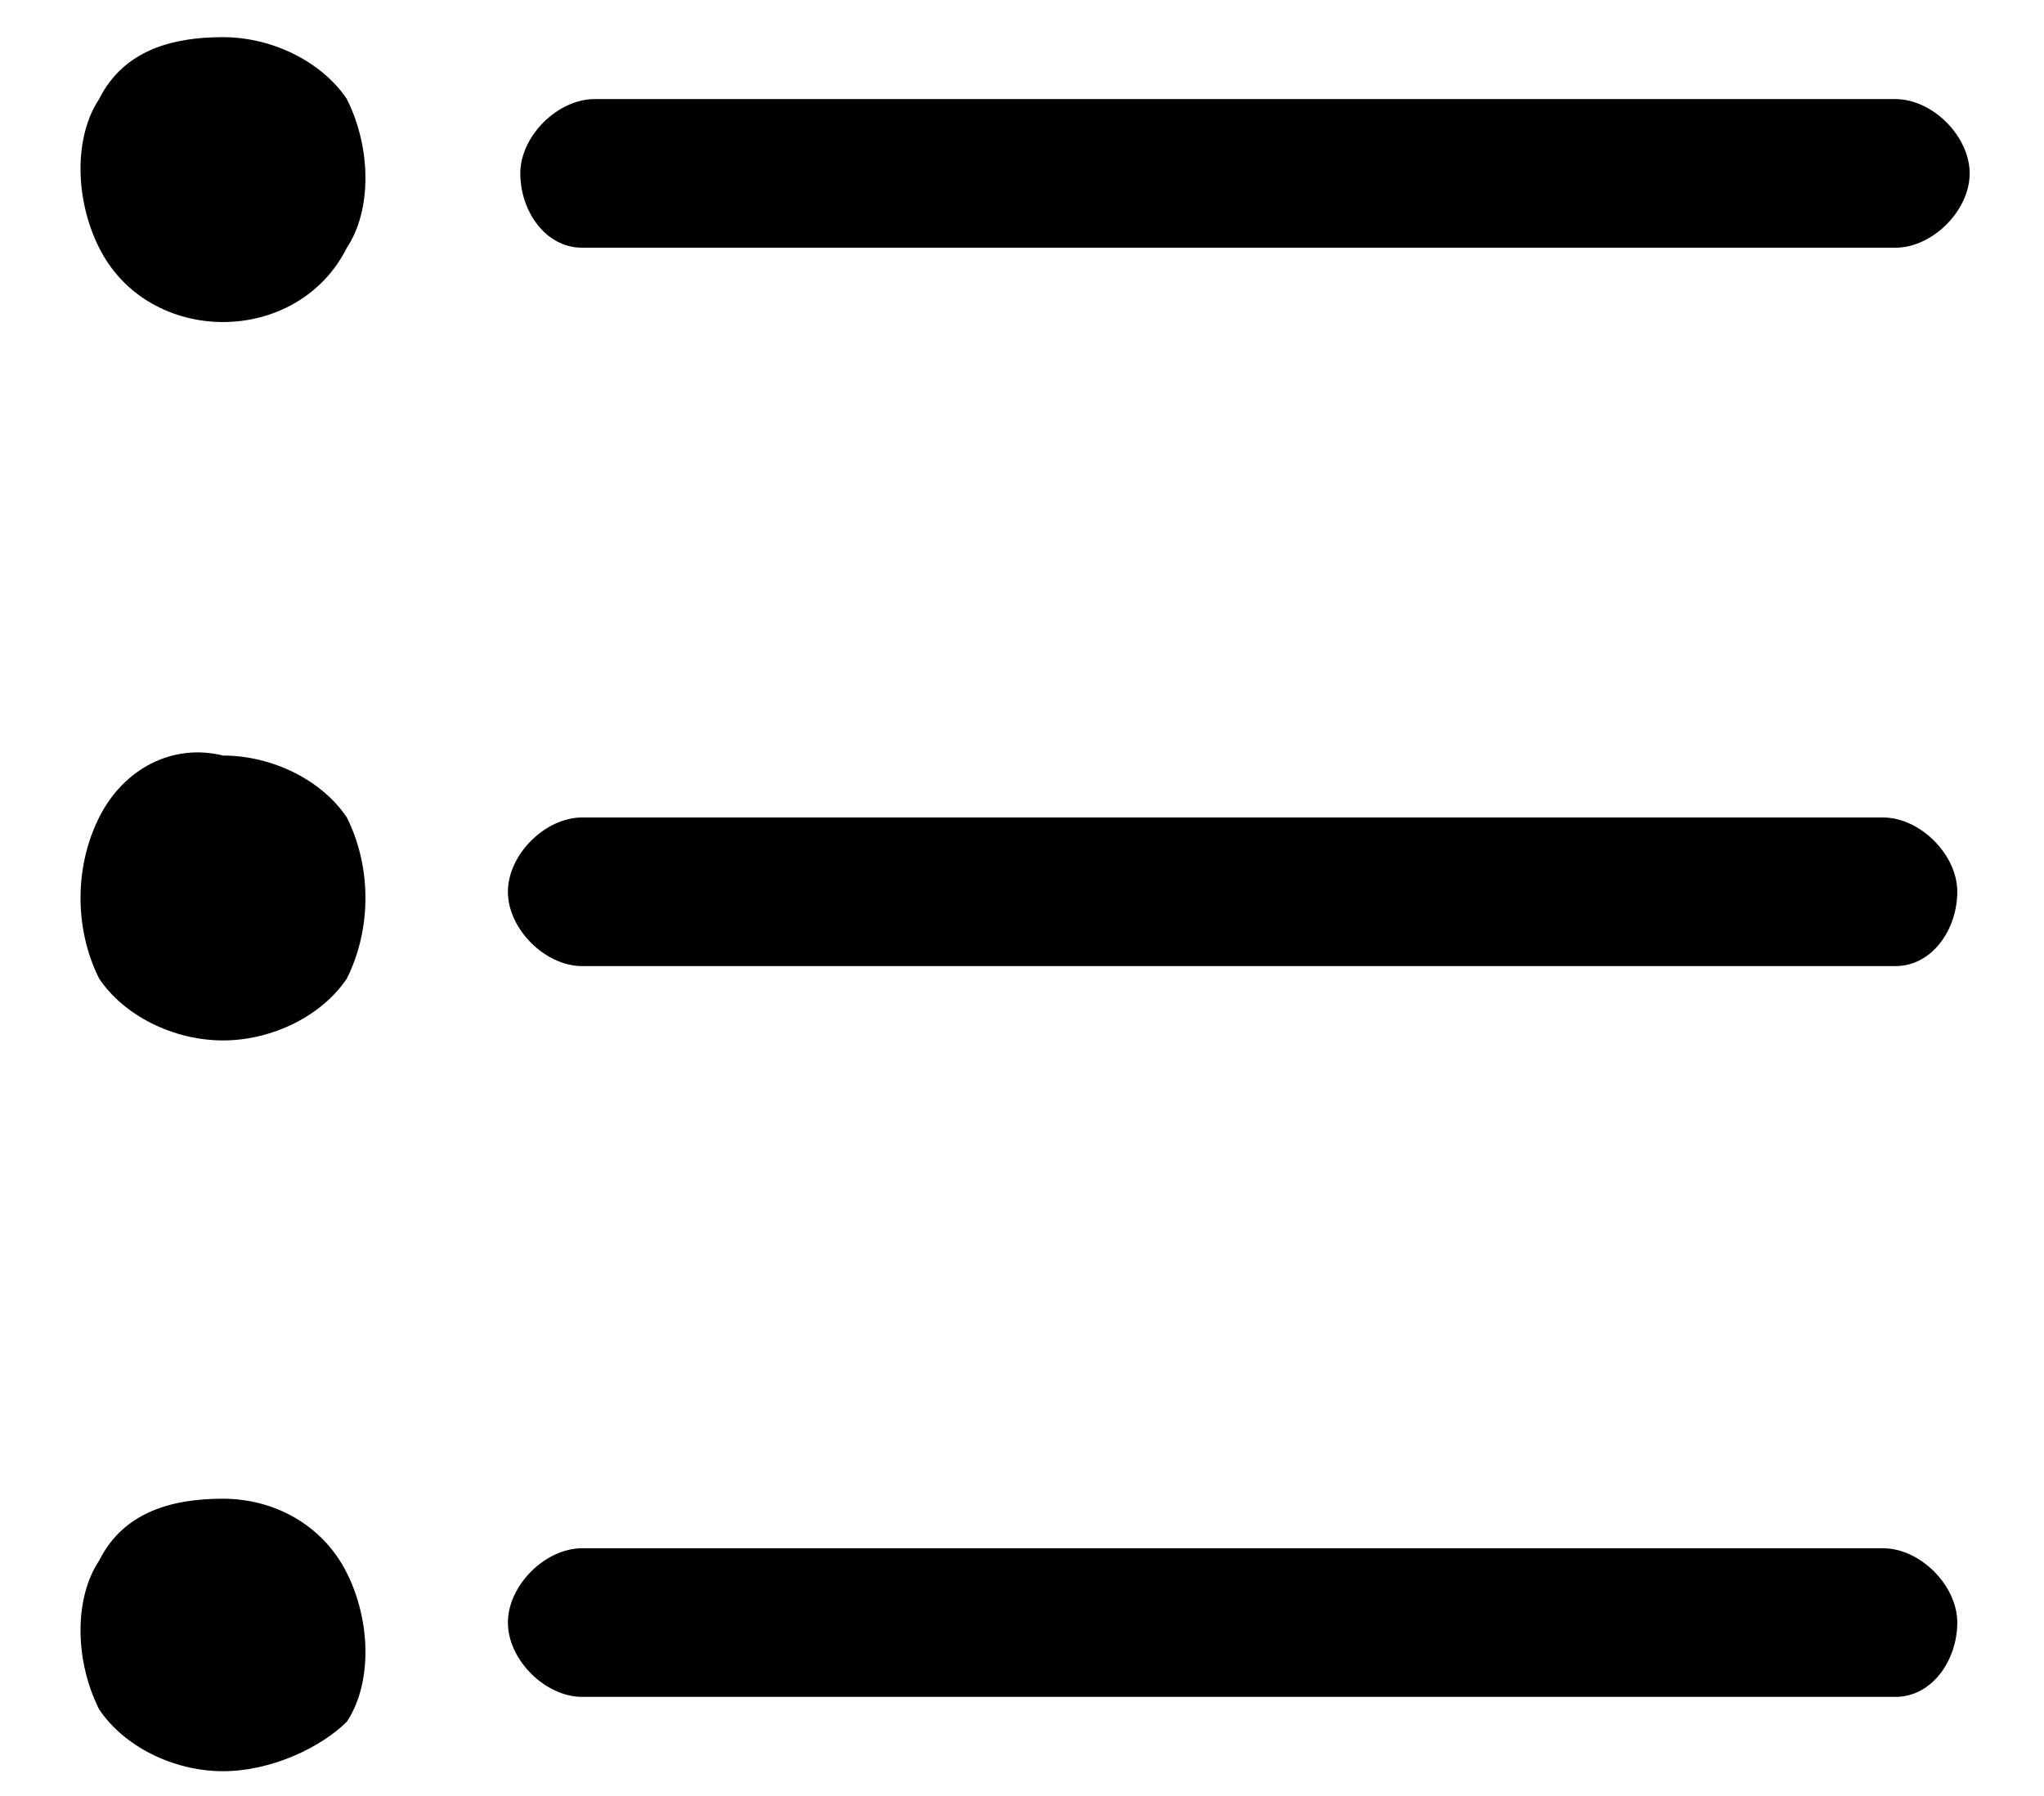
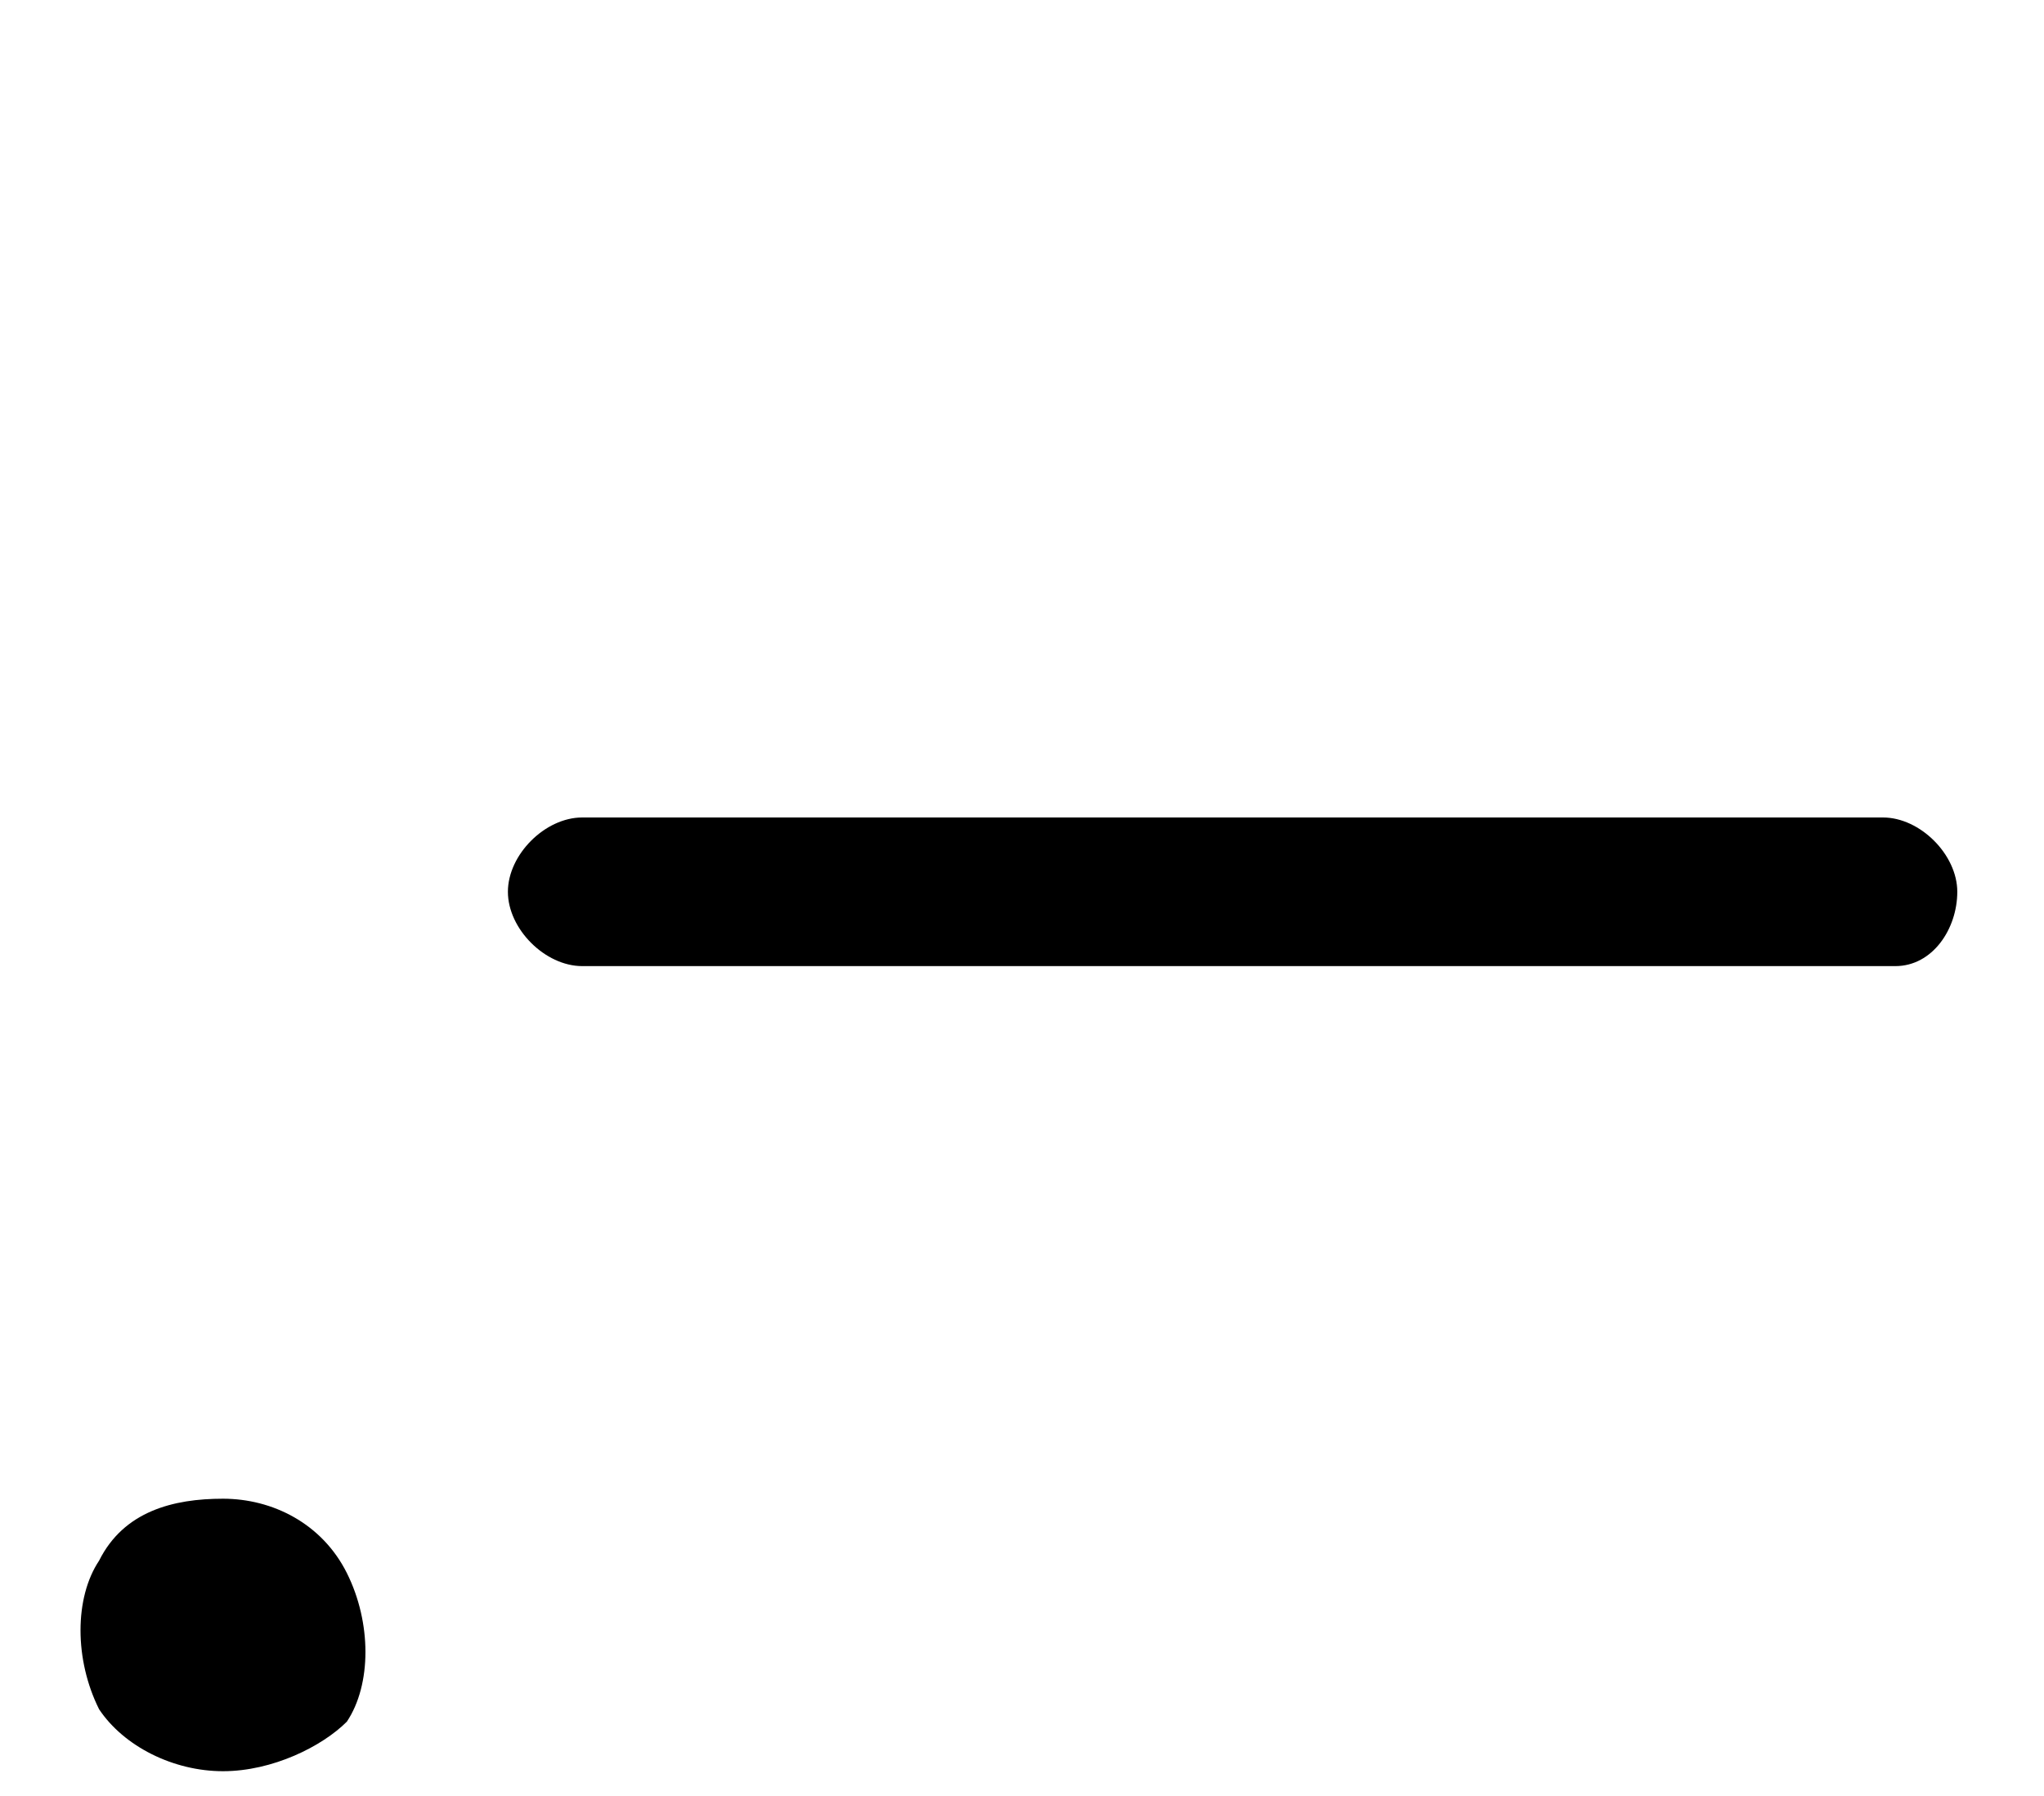
<svg xmlns="http://www.w3.org/2000/svg" version="1.1" id="Layer_1" x="0px" y="0px" width="16.5px" height="14.5px" viewBox="0 0 16.5 14.5" style="enable-background:new 0 0 16.5 14.5;" xml:space="preserve">
  <g id="XMLID_303_">
-     <path d="M1.8,2.6C1.4,2.6,1,2.4,0.8,2c-0.2-0.4-0.2-0.9,0-1.2c0.2-0.4,0.6-0.5,1-0.5c0.4,0,0.8,0.2,1,0.5C3,1.2,3,1.7,2.8,2   C2.6,2.4,2.2,2.6,1.8,2.6C1.8,2.6,1.8,2.6,1.8,2.6z M1.8,1.4C1.8,1.4,1.8,1.4,1.8,1.4C1.8,1.4,1.8,1.4,1.8,1.4z" />
-   </g>
+     </g>
  <g id="XMLID_305_">
-     <path d="M1.8,8.4c-0.4,0-0.8-0.2-1-0.5C0.6,7.5,0.6,7,0.8,6.6c0.2-0.4,0.6-0.6,1-0.5c0.4,0,0.8,0.2,1,0.5C3,7,3,7.5,2.8,7.9   C2.6,8.2,2.2,8.4,1.8,8.4C1.8,8.4,1.8,8.4,1.8,8.4z M1.8,7.2C1.8,7.2,1.8,7.2,1.8,7.2C1.8,7.2,1.8,7.2,1.8,7.2z" />
-   </g>
+     </g>
  <g id="XMLID_304_">
    <path d="M1.8,14.3C1.8,14.3,1.8,14.3,1.8,14.3c-0.4,0-0.8-0.2-1-0.5c-0.2-0.4-0.2-0.9,0-1.2c0.2-0.4,0.6-0.5,1-0.5c0,0,0,0,0,0   c0.4,0,0.8,0.2,1,0.6c0.2,0.4,0.2,0.9,0,1.2C2.6,14.1,2.2,14.3,1.8,14.3z M1.8,13.1C1.8,13.1,1.8,13.1,1.8,13.1   C1.8,13.1,1.8,13.1,1.8,13.1z" />
  </g>
  <g id="XMLID_29_">
-     <path d="M15.3,2H4.7C4.4,2,4.2,1.7,4.2,1.4s0.3-0.6,0.6-0.6h10.5c0.3,0,0.6,0.3,0.6,0.6S15.6,2,15.3,2z" />
-   </g>
+     </g>
  <g id="XMLID_30_">
    <path d="M15.3,7.8H4.7c-0.3,0-0.6-0.3-0.6-0.6s0.3-0.6,0.6-0.6h10.5c0.3,0,0.6,0.3,0.6,0.6S15.6,7.8,15.3,7.8z" />
  </g>
  <g id="XMLID_31_">
-     <path d="M15.3,13.7H4.7c-0.3,0-0.6-0.3-0.6-0.6c0-0.3,0.3-0.6,0.6-0.6h10.5c0.3,0,0.6,0.3,0.6,0.6C15.8,13.4,15.6,13.7,15.3,13.7z" />
-   </g>
+     </g>
</svg>